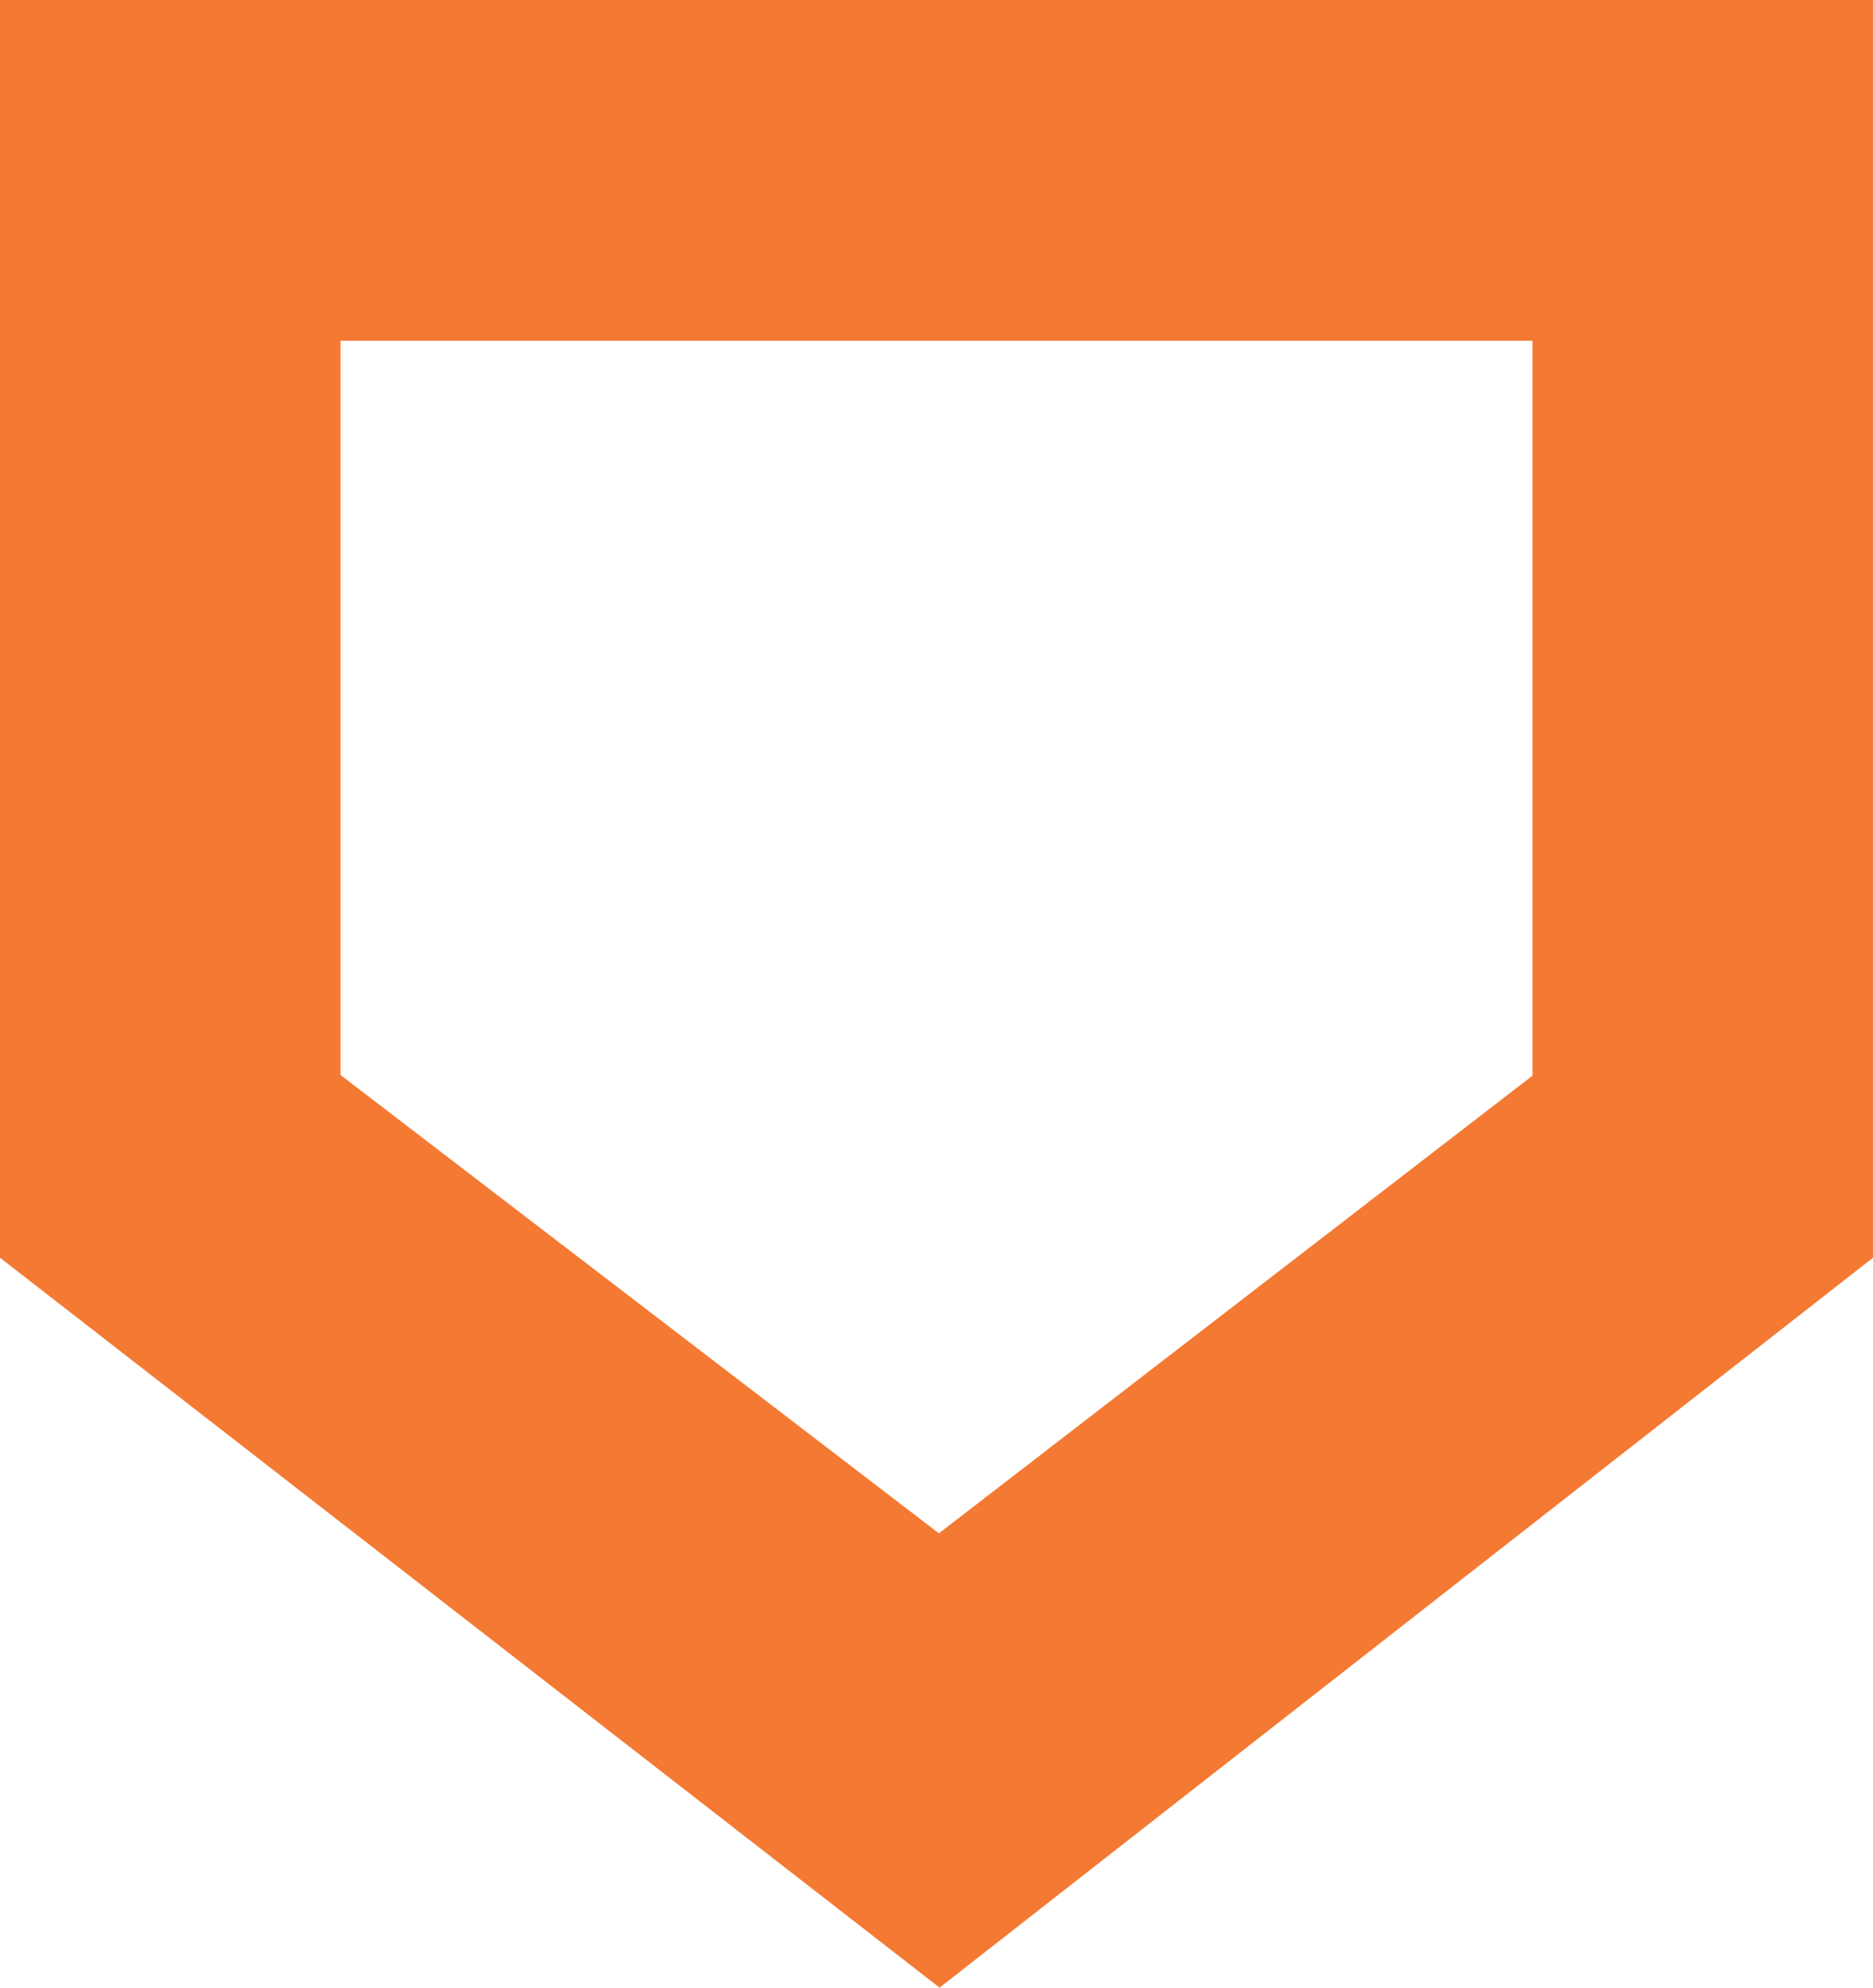
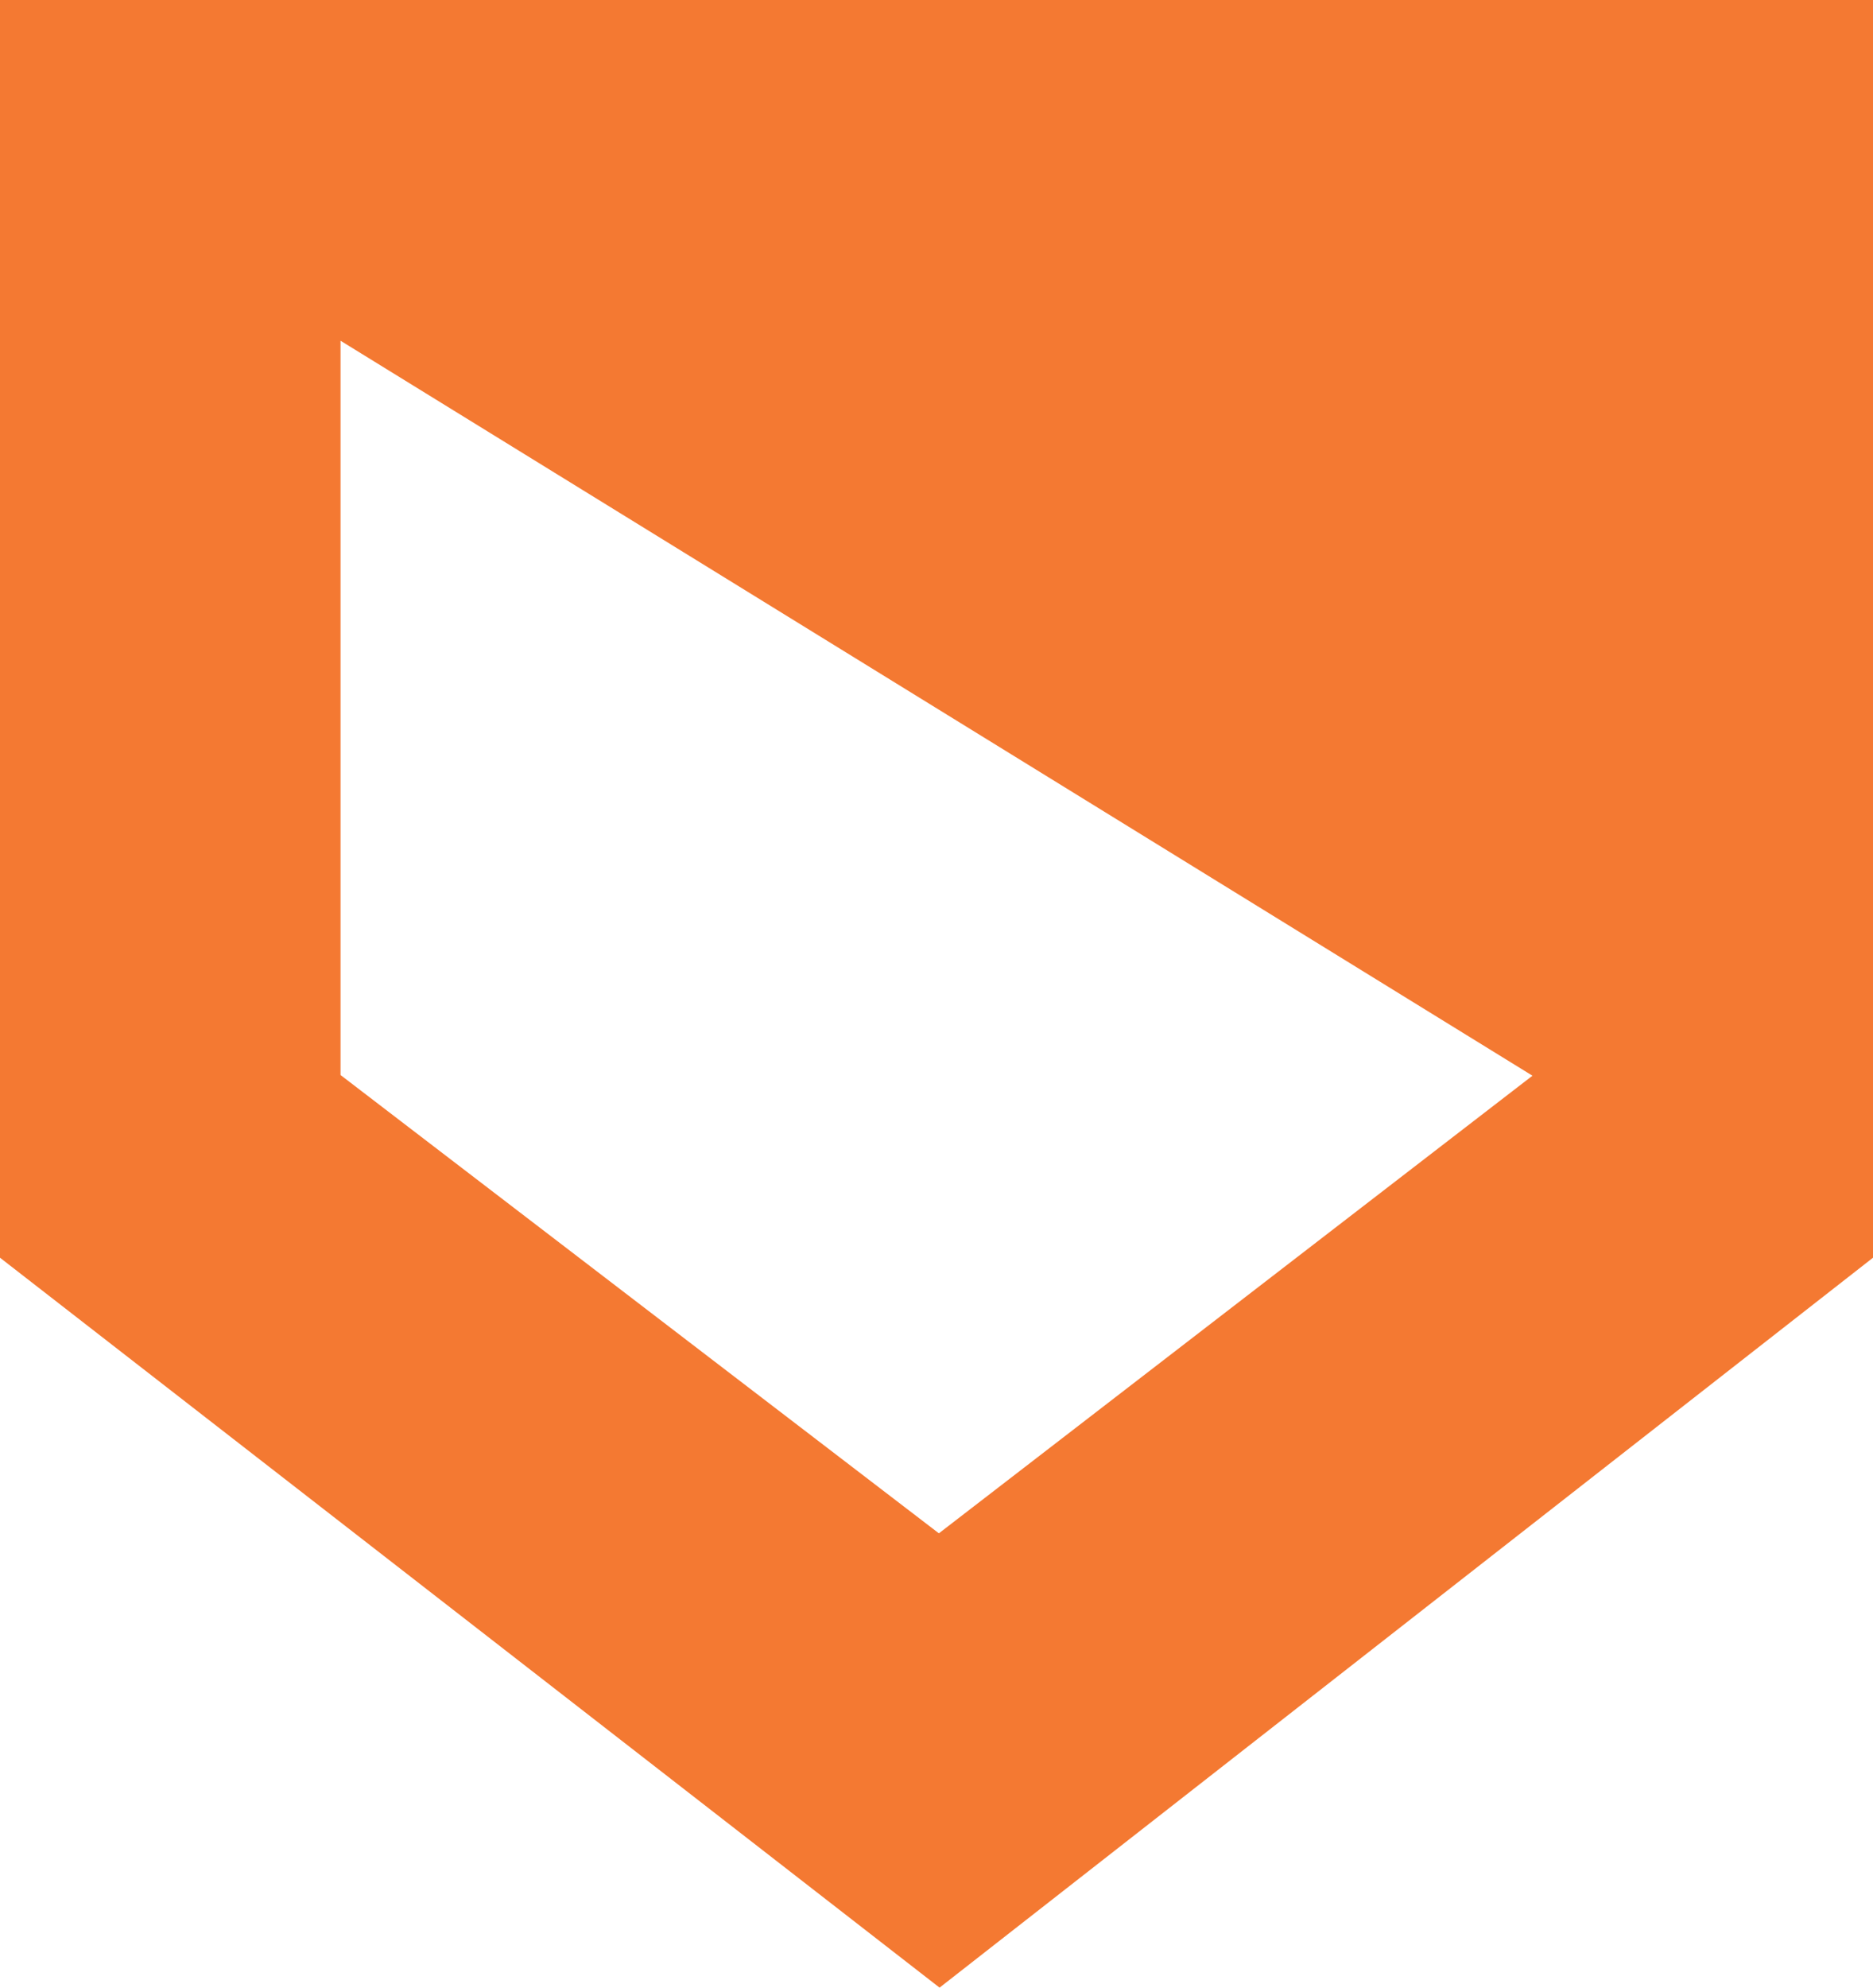
<svg xmlns="http://www.w3.org/2000/svg" height="35" viewBox="0 0 33 35" width="33">
-   <path d="m16.554 35-16.554-12.853v-22.147h33v22.147zm-10.554-29v12.93l10.542 8.07 10.458-8.058v-12.942z" fill="#f47932" />
+   <path d="m16.554 35-16.554-12.853v-22.147h33v22.147zm-10.554-29v12.93l10.542 8.07 10.458-8.058z" fill="#f47932" />
</svg>